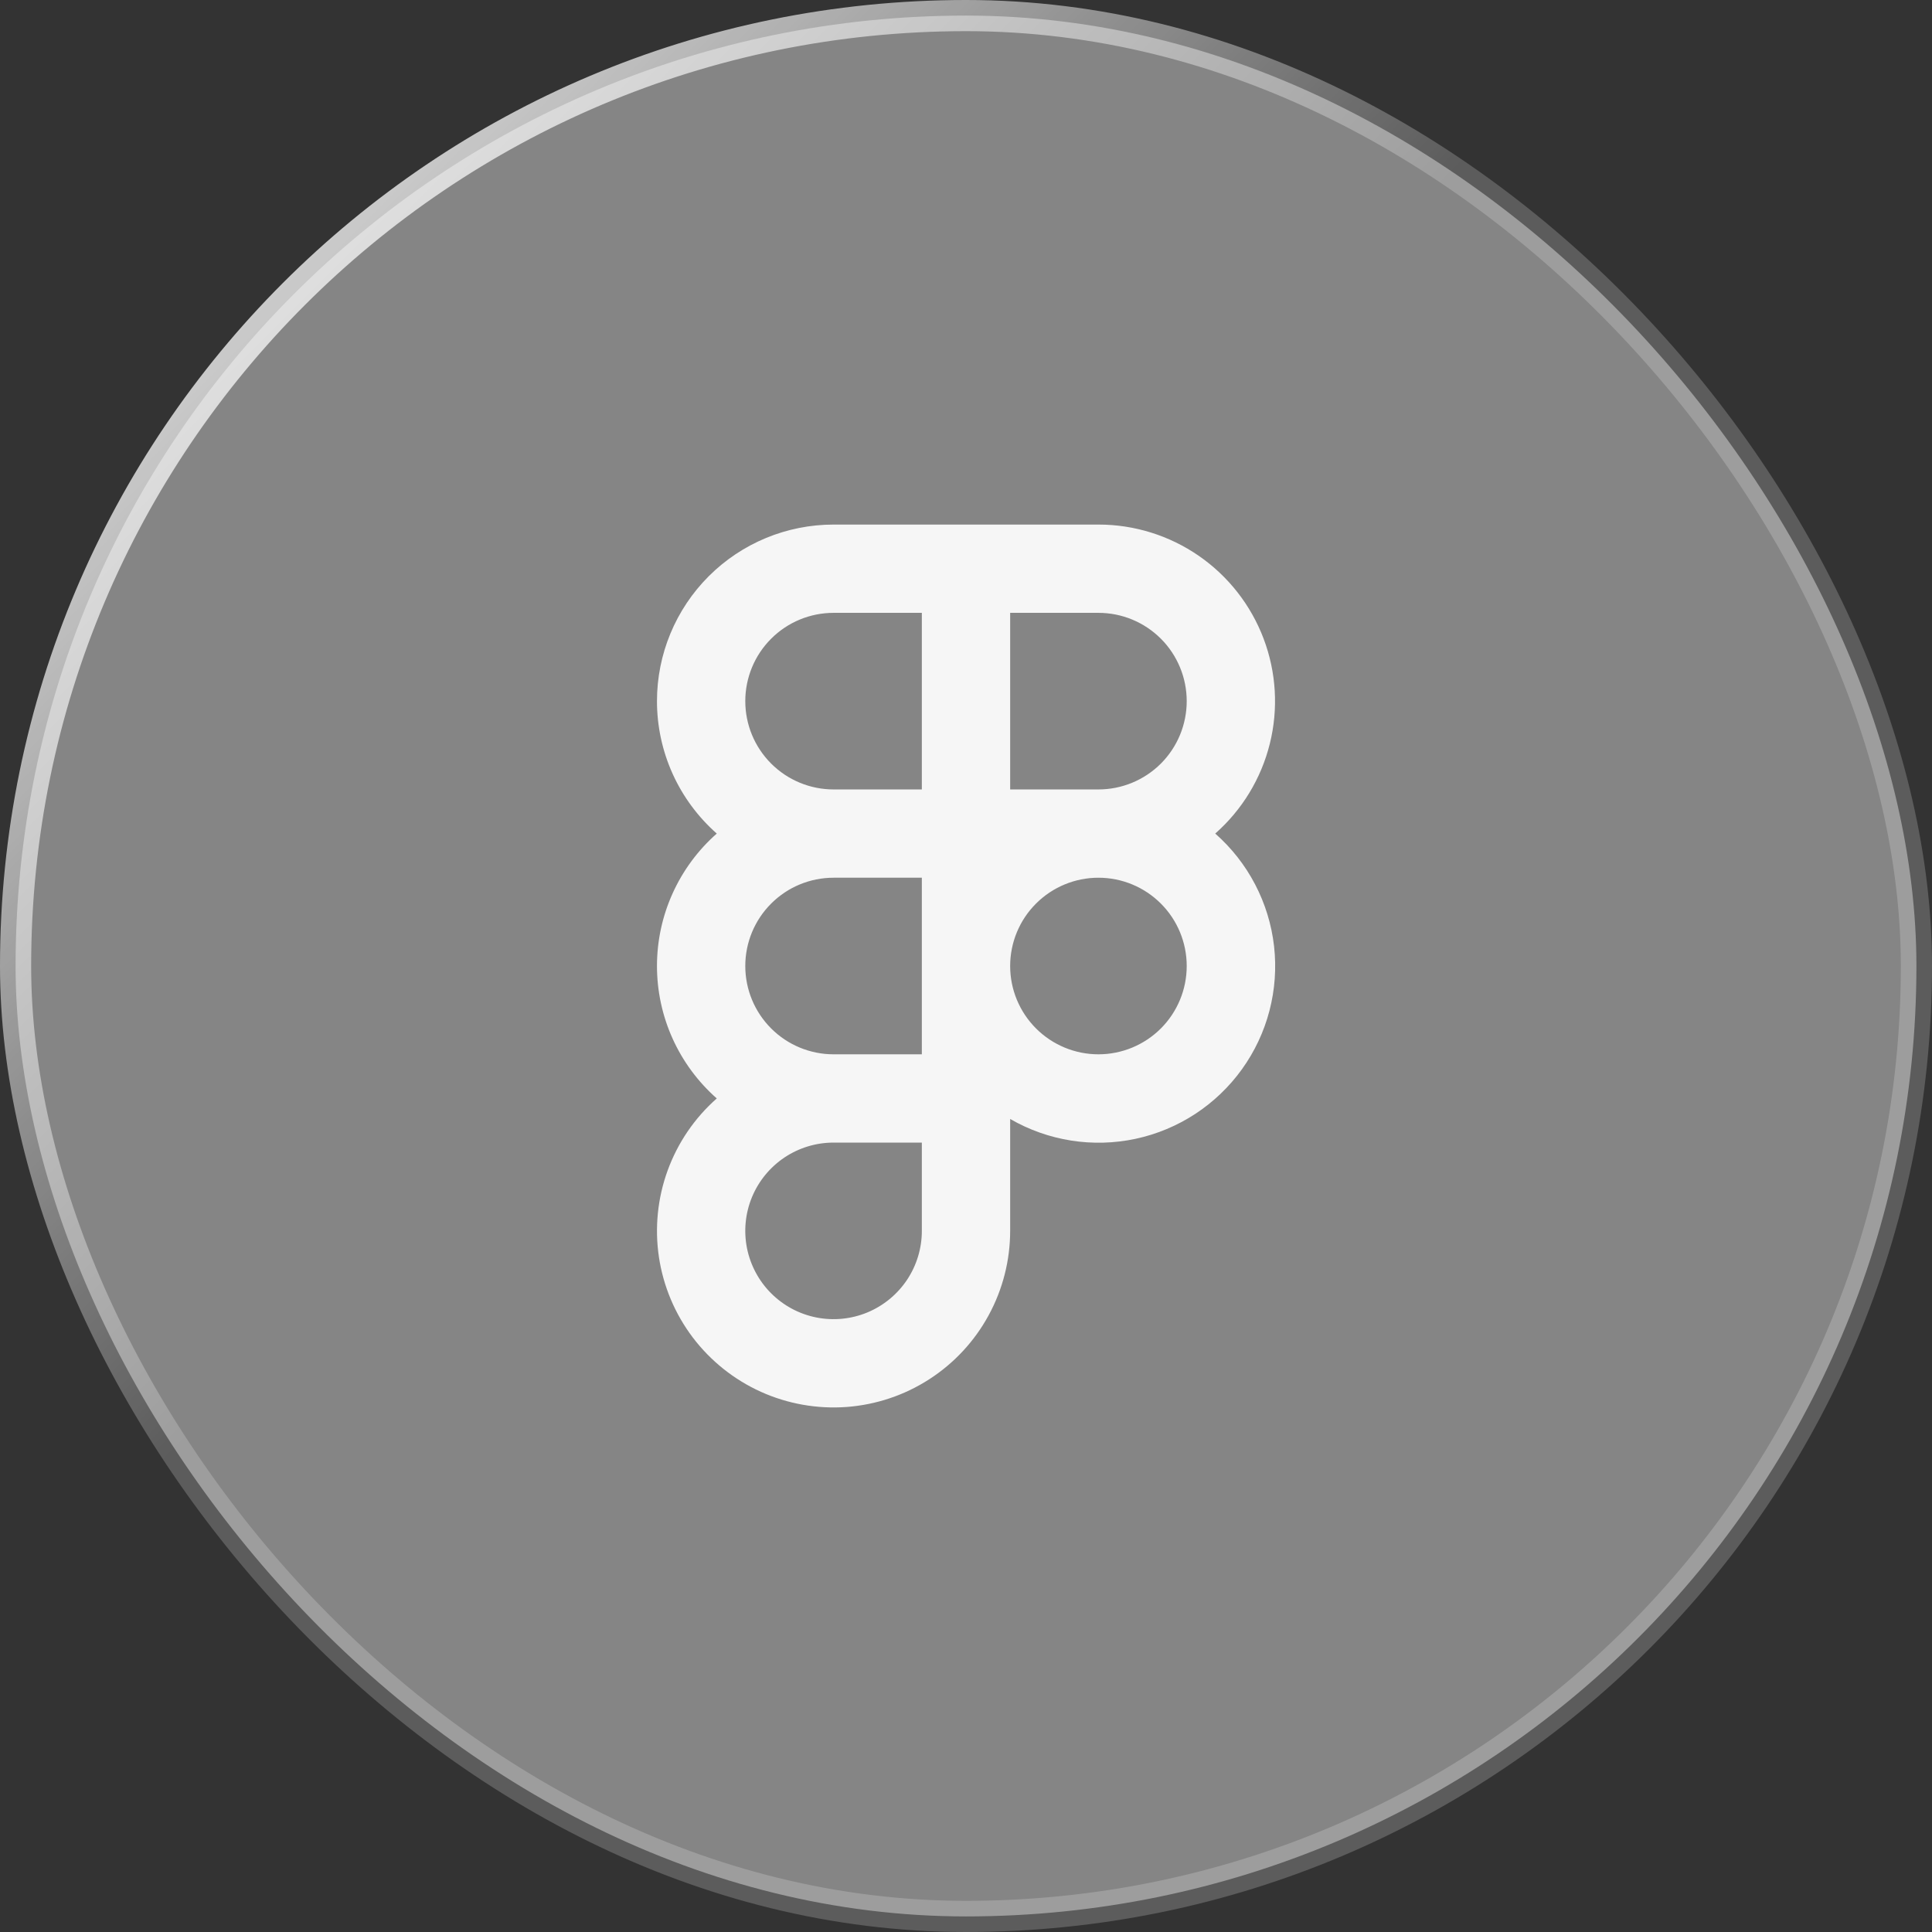
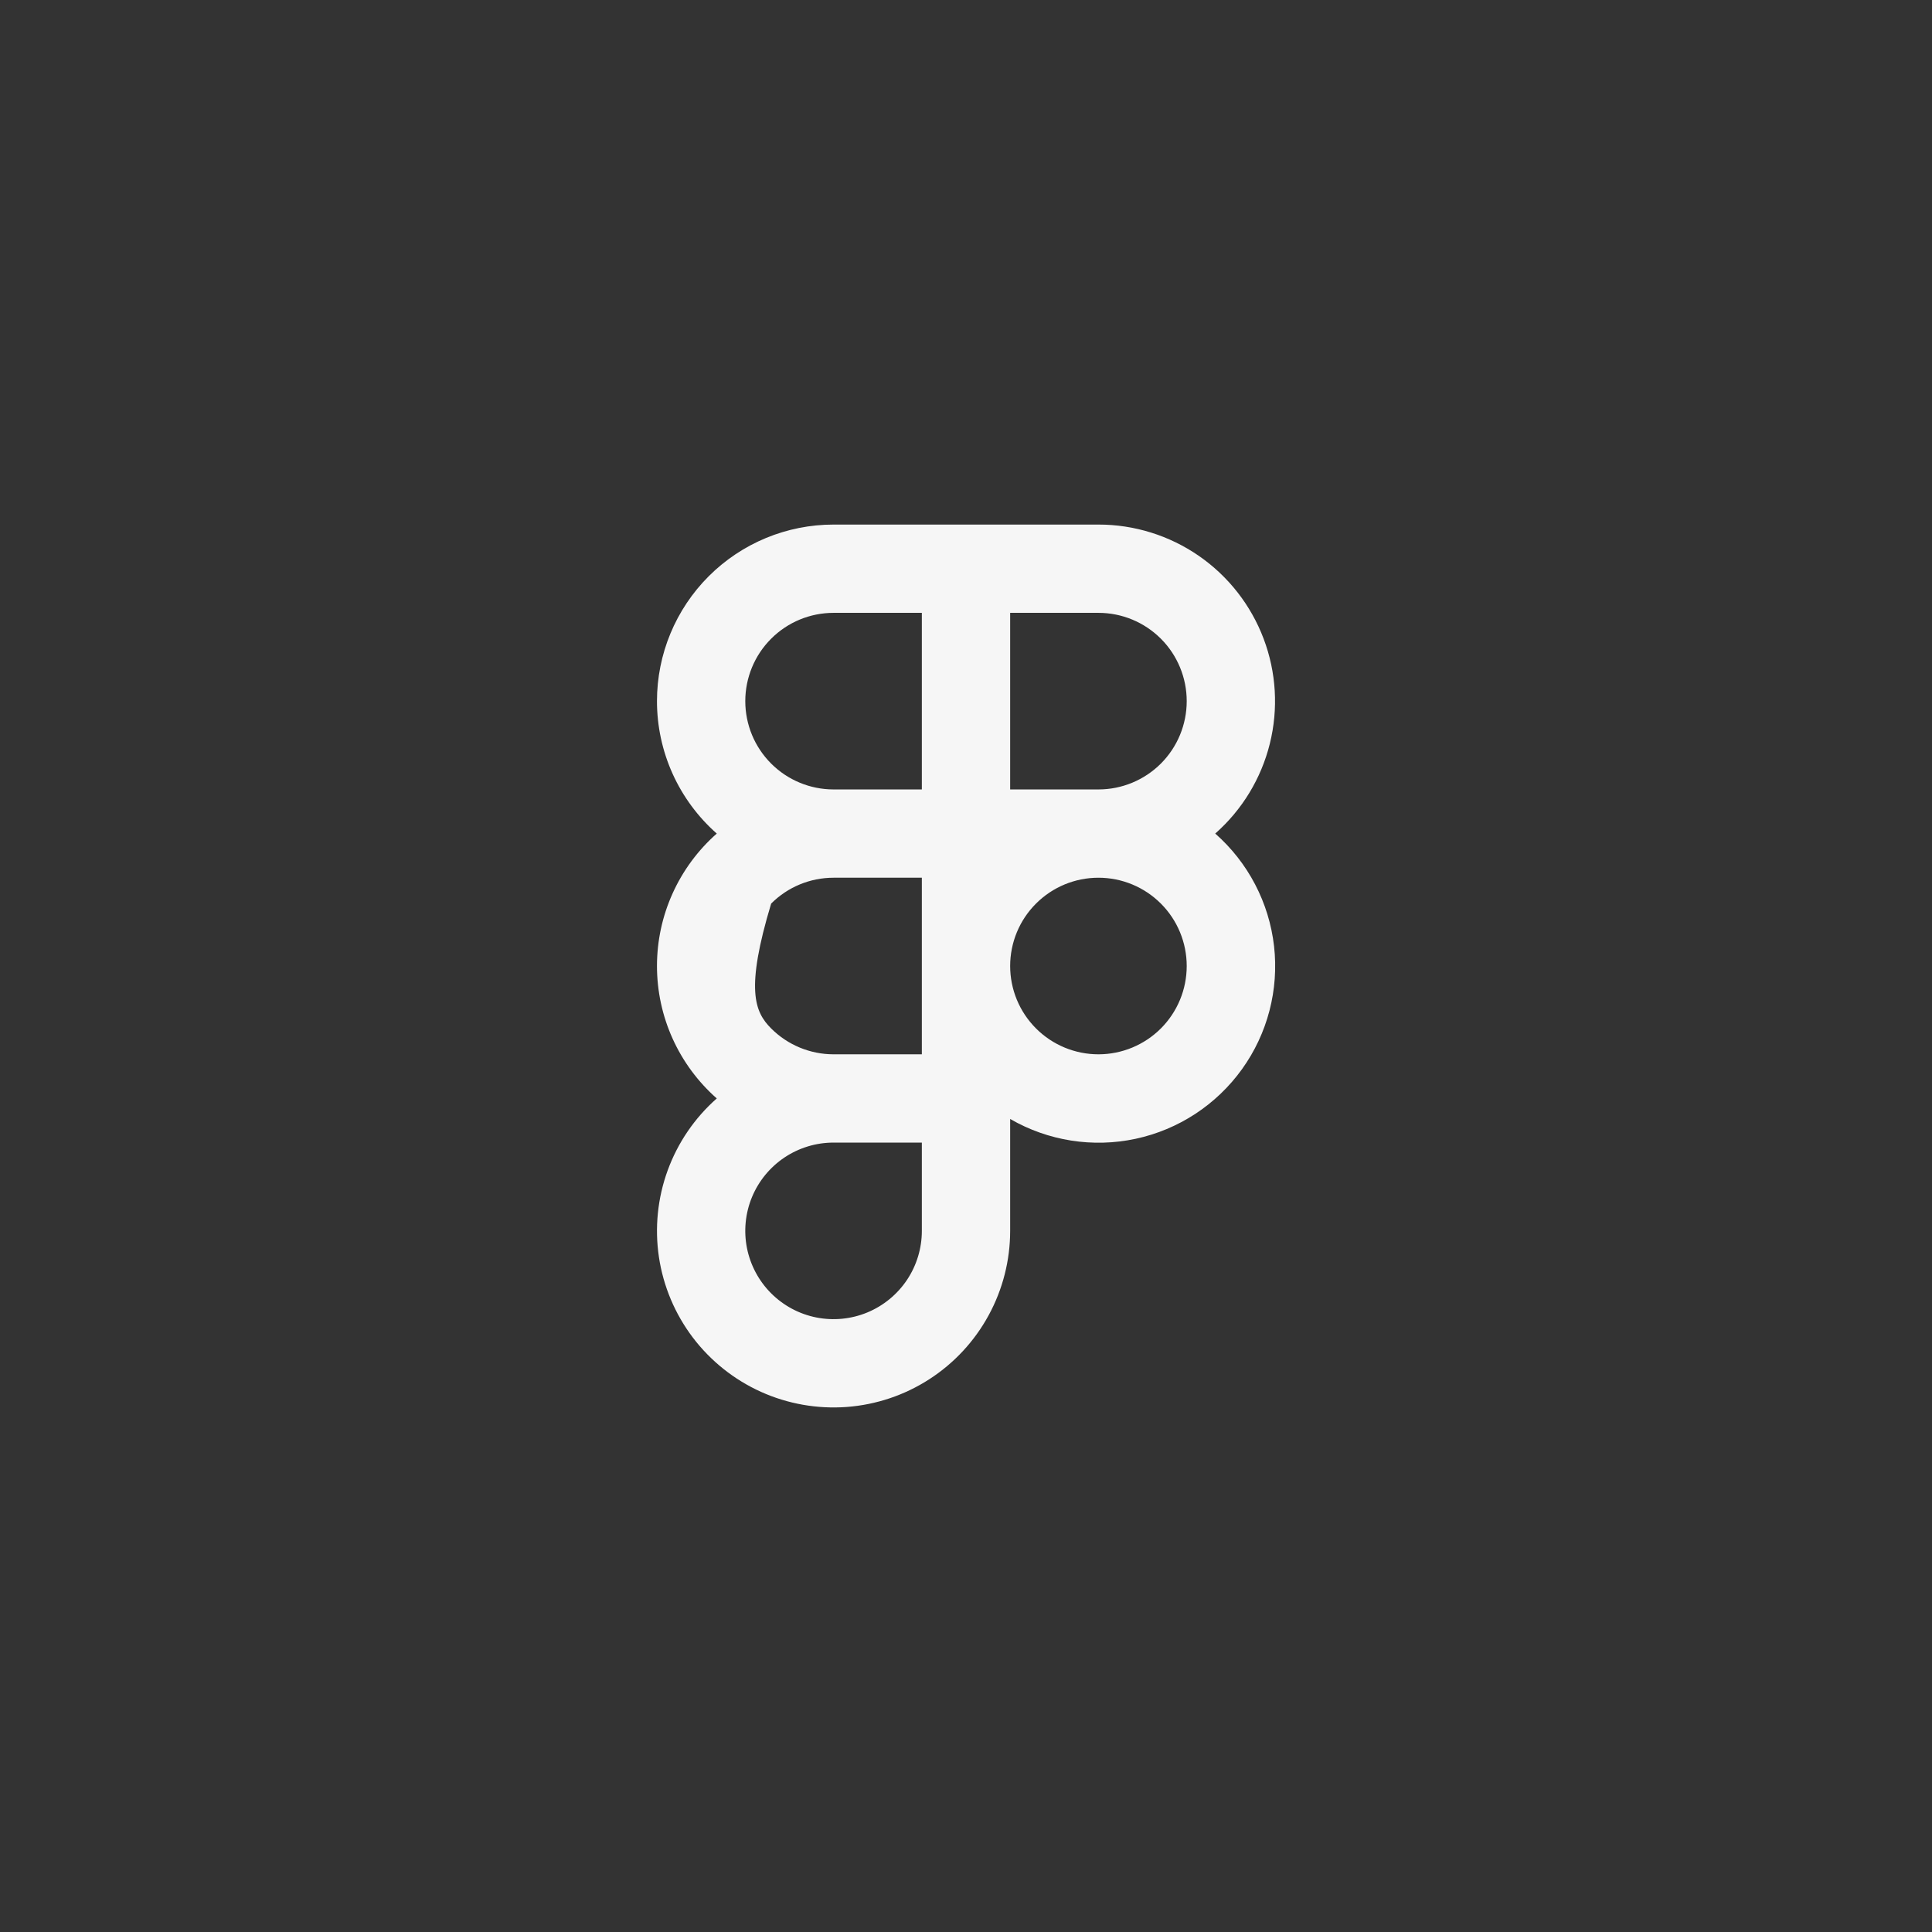
<svg xmlns="http://www.w3.org/2000/svg" width="62" height="62" viewBox="0 0 62 62" fill="none">
  <rect x="0" y="0" width="62" height="62" fill="#333333" stroke="none" />
-   <rect x="0.5" y="0.5" width="61" height="61" rx="30.5" fill="white" fill-opacity="0.4" />
-   <rect x="0.5" y="0.5" width="61" height="61" rx="30.5" stroke="url(#paint0_linear_148_325)" />
-   <path d="M21.083 22.5C21.083 20.997 21.68 19.556 22.743 18.493C23.806 17.43 25.247 16.834 26.75 16.834H35.25C36.401 16.833 37.525 17.184 38.472 17.838C39.419 18.493 40.144 19.42 40.551 20.497C40.958 21.573 41.028 22.748 40.75 23.866C40.473 24.983 39.862 25.989 38.998 26.75C40.054 27.679 40.727 28.968 40.886 30.365C41.044 31.763 40.678 33.169 39.857 34.311C39.036 35.453 37.82 36.25 36.445 36.545C35.07 36.84 33.634 36.613 32.417 35.909V39.5C32.417 40.447 32.179 41.379 31.726 42.21C31.273 43.042 30.619 43.747 29.824 44.26C29.029 44.774 28.117 45.08 27.173 45.151C26.229 45.221 25.282 45.054 24.419 44.665C23.556 44.275 22.804 43.675 22.232 42.921C21.661 42.166 21.287 41.28 21.146 40.343C21.006 39.407 21.102 38.45 21.426 37.56C21.75 36.671 22.291 35.877 23.002 35.25C22.399 34.718 21.916 34.064 21.585 33.332C21.254 32.599 21.083 31.804 21.083 31C21.083 30.196 21.254 29.401 21.585 28.669C21.916 27.936 22.399 27.282 23.002 26.75C22.399 26.218 21.916 25.564 21.585 24.832C21.254 24.099 21.083 23.304 21.083 22.5ZM29.583 28.167H26.75C25.999 28.167 25.278 28.465 24.747 28.997C24.215 29.528 23.917 30.249 23.917 31C23.917 31.752 24.215 32.472 24.747 33.004C25.278 33.535 25.999 33.834 26.75 33.834H29.583V28.167ZM32.417 31C32.417 31.752 32.715 32.472 33.247 33.004C33.778 33.535 34.499 33.834 35.25 33.834C36.002 33.834 36.722 33.535 37.254 33.004C37.785 32.472 38.083 31.752 38.083 31C38.083 30.249 37.785 29.528 37.254 28.997C36.722 28.465 36.002 28.167 35.25 28.167C34.499 28.167 33.778 28.465 33.247 28.997C32.715 29.528 32.417 30.249 32.417 31ZM35.25 25.334C36.002 25.334 36.722 25.035 37.254 24.504C37.785 23.972 38.083 23.252 38.083 22.5C38.083 21.749 37.785 21.028 37.254 20.497C36.722 19.965 36.002 19.667 35.25 19.667H32.417V25.334H35.25ZM26.75 19.667C25.999 19.667 25.278 19.965 24.747 20.497C24.215 21.028 23.917 21.749 23.917 22.5C23.917 23.252 24.215 23.972 24.747 24.504C25.278 25.035 25.999 25.334 26.75 25.334H29.583V19.667H26.75ZM29.583 36.667H26.75C26.19 36.667 25.642 36.833 25.176 37.144C24.71 37.456 24.347 37.898 24.132 38.416C23.918 38.934 23.862 39.503 23.971 40.053C24.081 40.602 24.35 41.107 24.747 41.504C25.143 41.9 25.648 42.17 26.197 42.279C26.747 42.388 27.317 42.332 27.834 42.118C28.352 41.903 28.794 41.54 29.106 41.074C29.417 40.608 29.583 40.06 29.583 39.5V36.667Z" fill="#F6F6F6" />
+   <path d="M21.083 22.5C21.083 20.997 21.68 19.556 22.743 18.493C23.806 17.43 25.247 16.834 26.75 16.834H35.25C36.401 16.833 37.525 17.184 38.472 17.838C39.419 18.493 40.144 19.42 40.551 20.497C40.958 21.573 41.028 22.748 40.75 23.866C40.473 24.983 39.862 25.989 38.998 26.75C40.054 27.679 40.727 28.968 40.886 30.365C41.044 31.763 40.678 33.169 39.857 34.311C39.036 35.453 37.82 36.25 36.445 36.545C35.07 36.84 33.634 36.613 32.417 35.909V39.5C32.417 40.447 32.179 41.379 31.726 42.21C31.273 43.042 30.619 43.747 29.824 44.26C29.029 44.774 28.117 45.08 27.173 45.151C26.229 45.221 25.282 45.054 24.419 44.665C23.556 44.275 22.804 43.675 22.232 42.921C21.661 42.166 21.287 41.28 21.146 40.343C21.006 39.407 21.102 38.45 21.426 37.56C21.75 36.671 22.291 35.877 23.002 35.25C22.399 34.718 21.916 34.064 21.585 33.332C21.254 32.599 21.083 31.804 21.083 31C21.083 30.196 21.254 29.401 21.585 28.669C21.916 27.936 22.399 27.282 23.002 26.75C22.399 26.218 21.916 25.564 21.585 24.832C21.254 24.099 21.083 23.304 21.083 22.5ZM29.583 28.167H26.75C25.999 28.167 25.278 28.465 24.747 28.997C23.917 31.752 24.215 32.472 24.747 33.004C25.278 33.535 25.999 33.834 26.75 33.834H29.583V28.167ZM32.417 31C32.417 31.752 32.715 32.472 33.247 33.004C33.778 33.535 34.499 33.834 35.25 33.834C36.002 33.834 36.722 33.535 37.254 33.004C37.785 32.472 38.083 31.752 38.083 31C38.083 30.249 37.785 29.528 37.254 28.997C36.722 28.465 36.002 28.167 35.25 28.167C34.499 28.167 33.778 28.465 33.247 28.997C32.715 29.528 32.417 30.249 32.417 31ZM35.25 25.334C36.002 25.334 36.722 25.035 37.254 24.504C37.785 23.972 38.083 23.252 38.083 22.5C38.083 21.749 37.785 21.028 37.254 20.497C36.722 19.965 36.002 19.667 35.25 19.667H32.417V25.334H35.25ZM26.75 19.667C25.999 19.667 25.278 19.965 24.747 20.497C24.215 21.028 23.917 21.749 23.917 22.5C23.917 23.252 24.215 23.972 24.747 24.504C25.278 25.035 25.999 25.334 26.75 25.334H29.583V19.667H26.75ZM29.583 36.667H26.75C26.19 36.667 25.642 36.833 25.176 37.144C24.71 37.456 24.347 37.898 24.132 38.416C23.918 38.934 23.862 39.503 23.971 40.053C24.081 40.602 24.35 41.107 24.747 41.504C25.143 41.9 25.648 42.17 26.197 42.279C26.747 42.388 27.317 42.332 27.834 42.118C28.352 41.903 28.794 41.54 29.106 41.074C29.417 40.608 29.583 40.06 29.583 39.5V36.667Z" fill="#F6F6F6" />
  <defs>
    <linearGradient id="paint0_linear_148_325" x1="1" y1="1" x2="61" y2="61" gradientUnits="userSpaceOnUse">
      <stop stop-color="white" />
      <stop offset="0.418" stop-color="white" stop-opacity="0.2" />
    </linearGradient>
  </defs>
</svg>